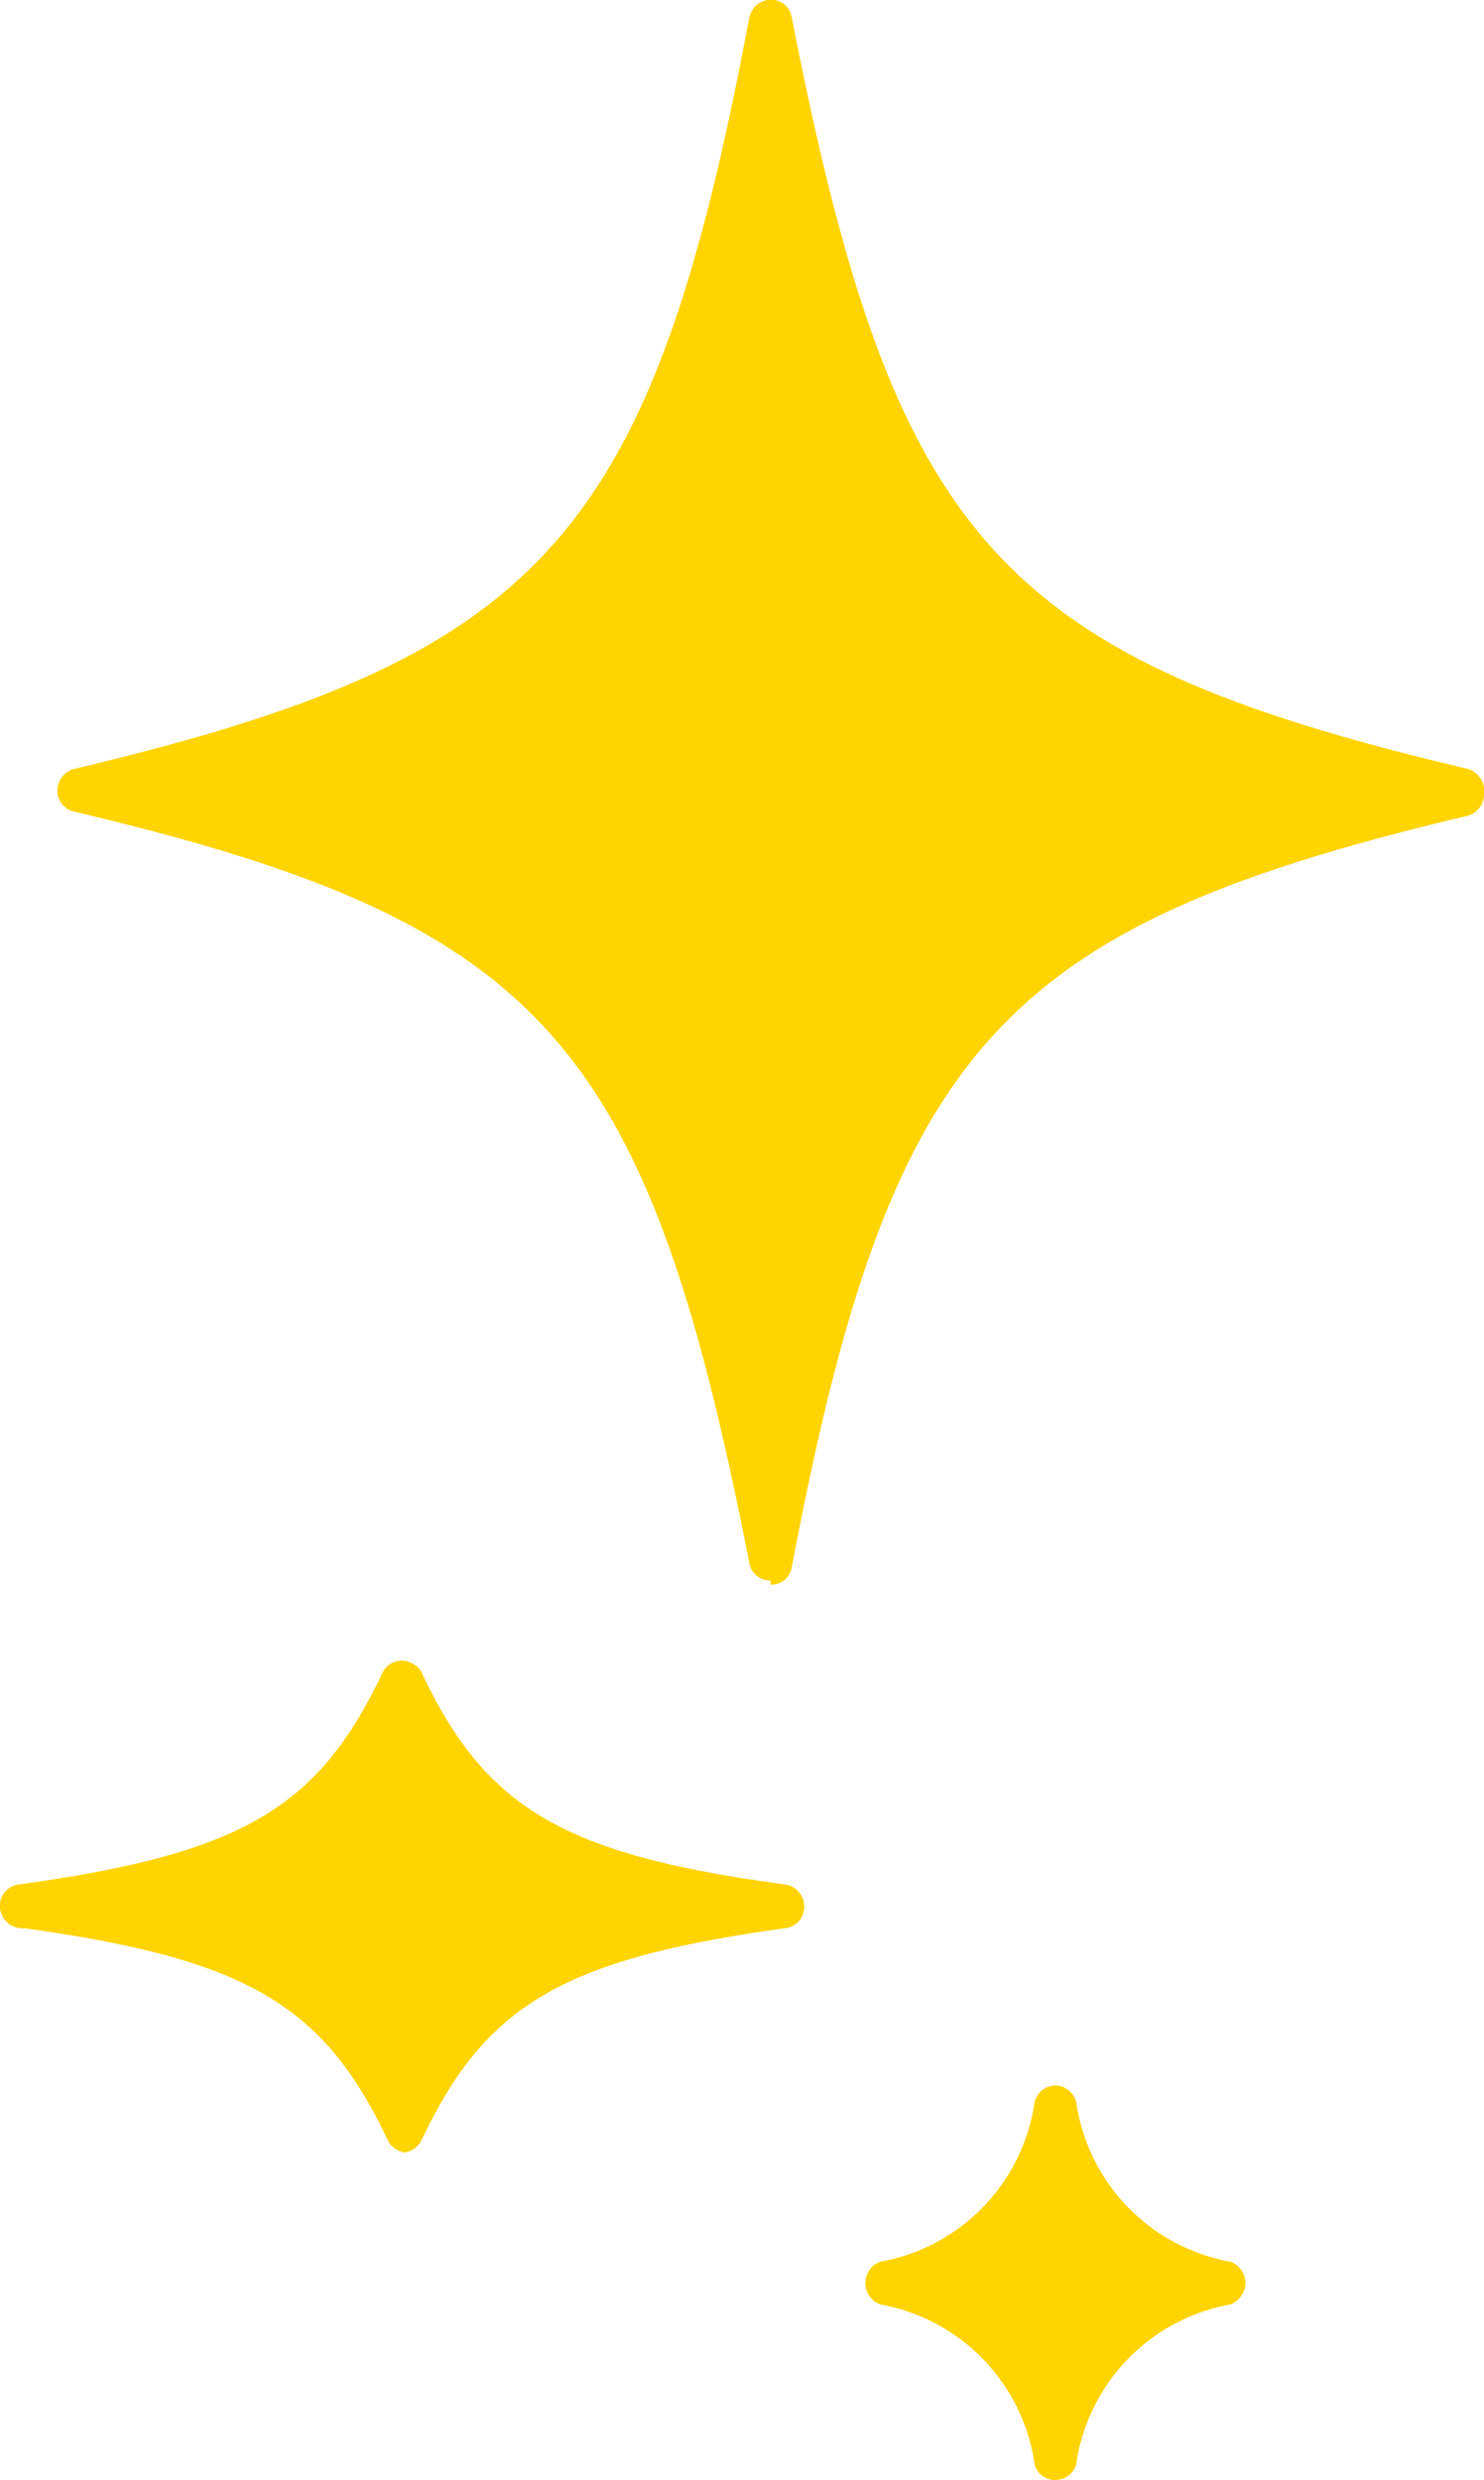
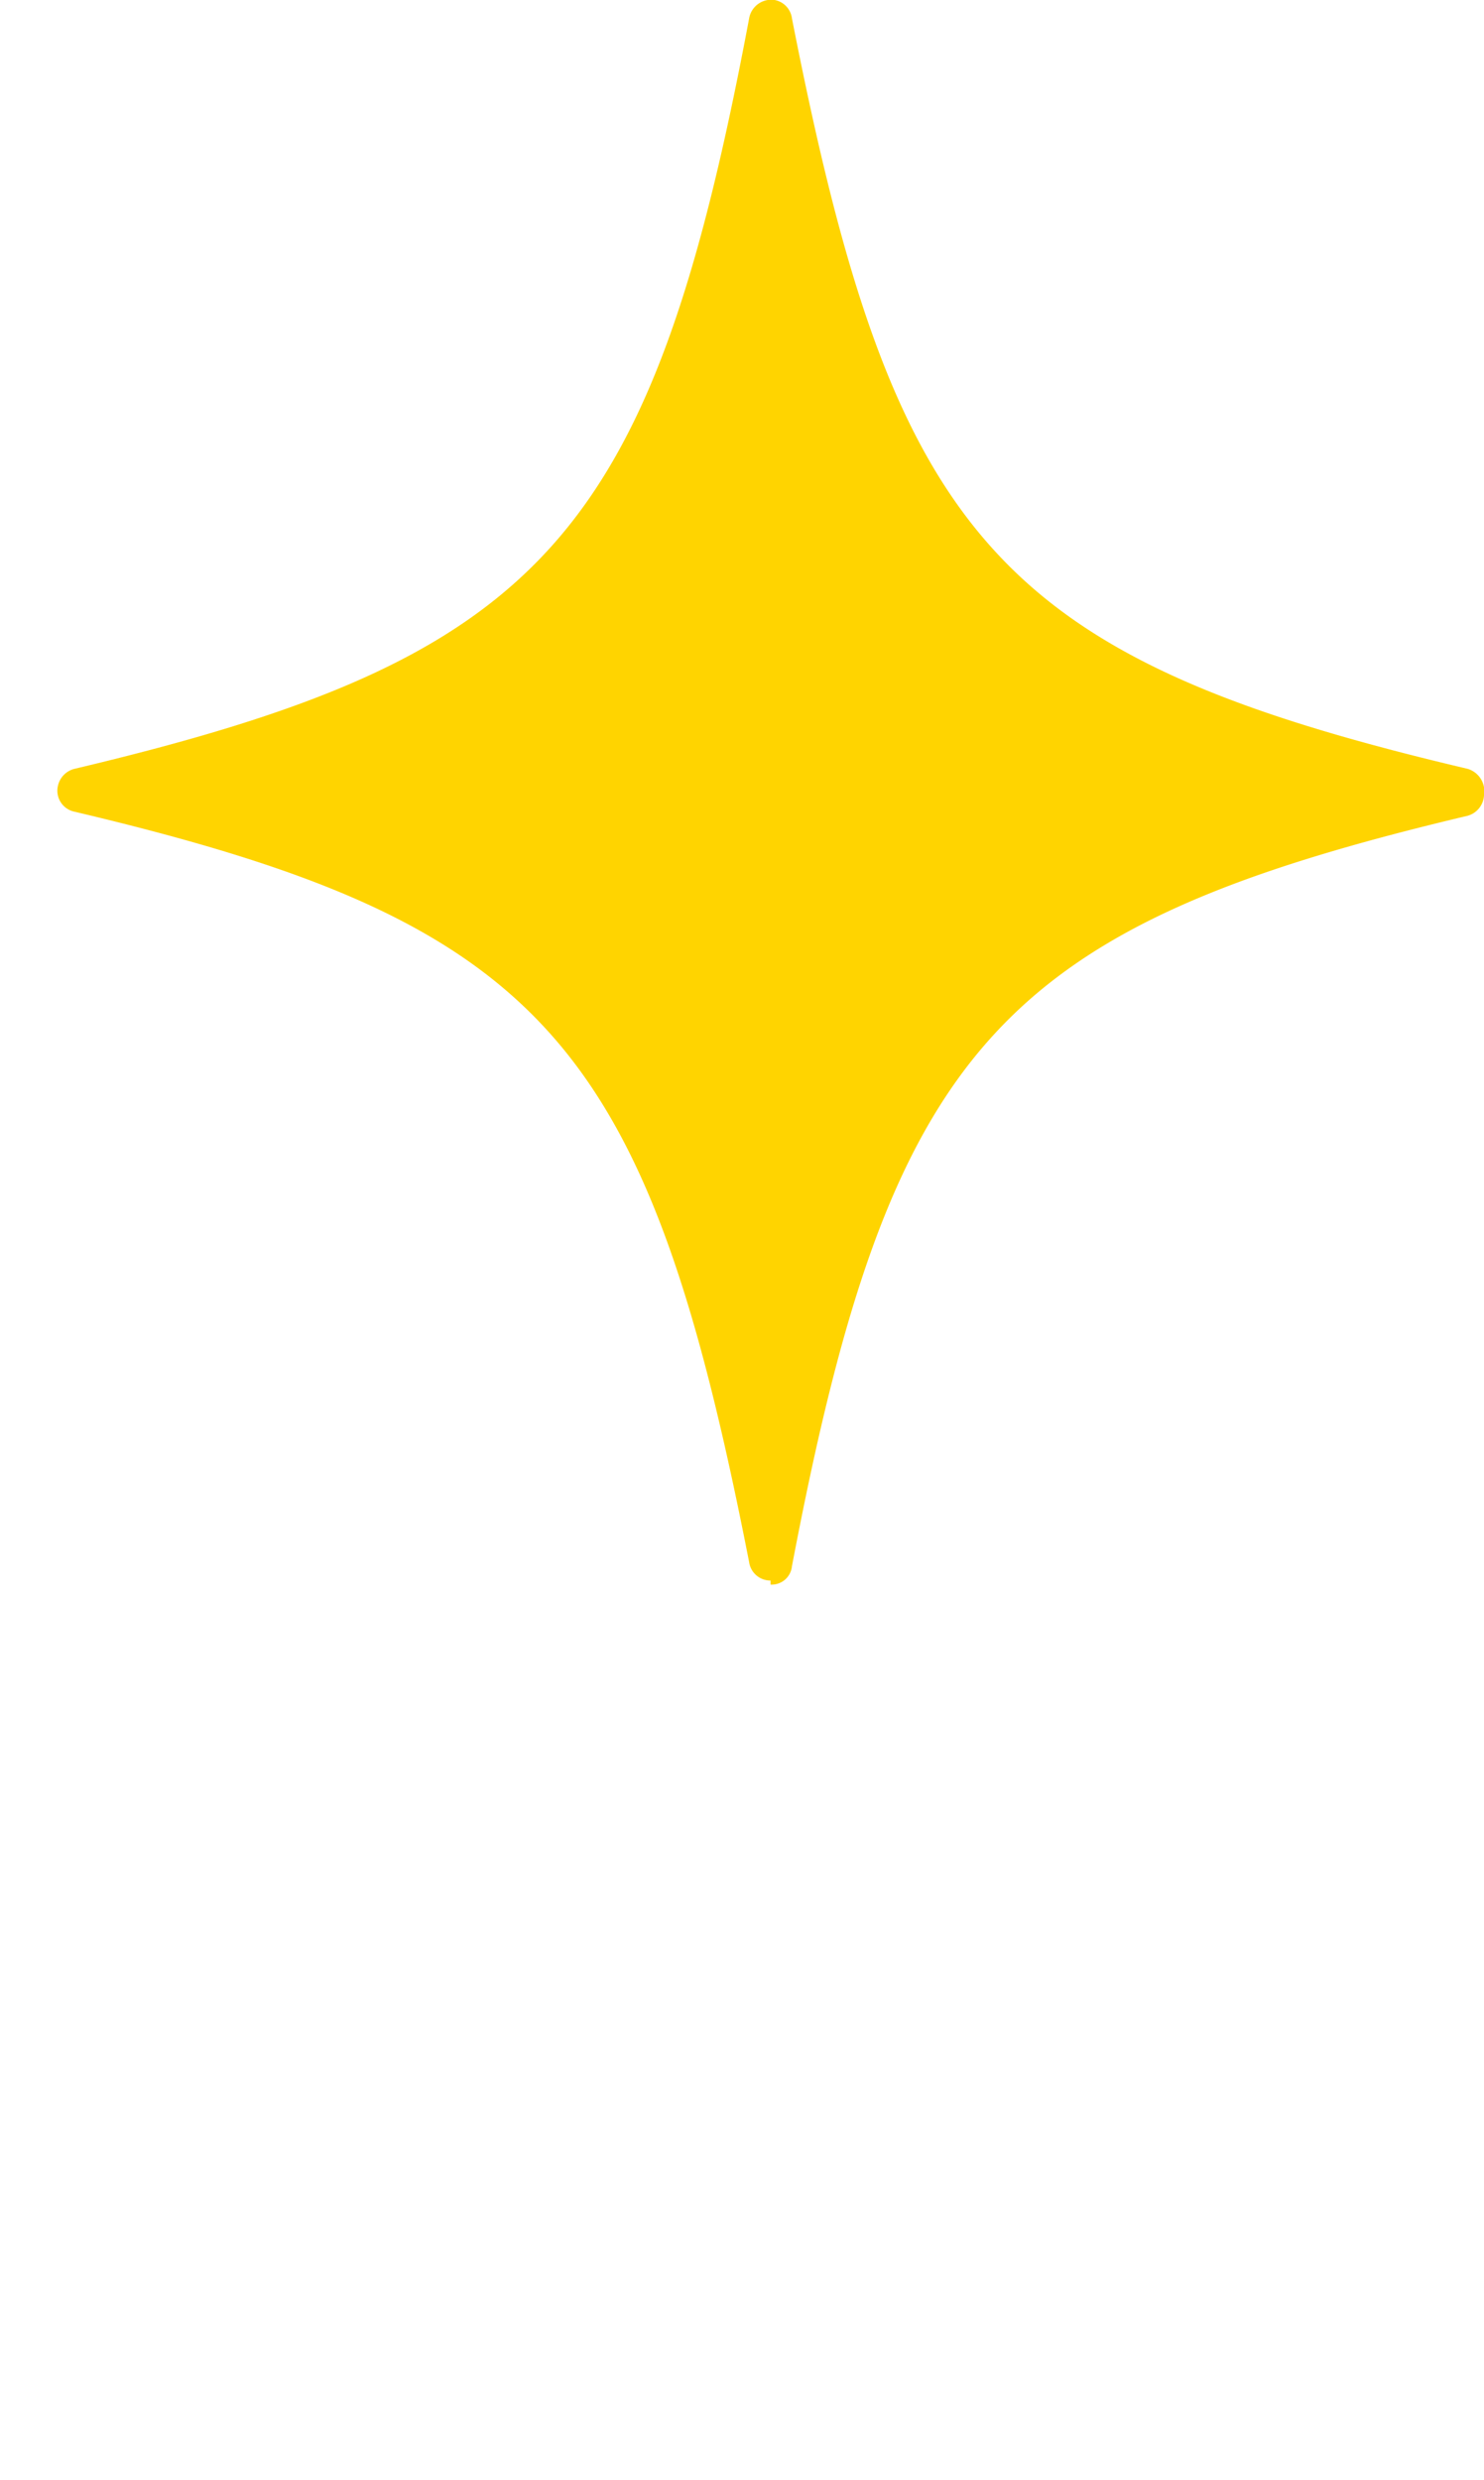
<svg xmlns="http://www.w3.org/2000/svg" viewBox="0 0 14.56 24.32">
  <defs>
    <style>
      .cls-1 {
        fill: #ffd400;
      }
    </style>
  </defs>
  <g id="Layer_2" data-name="Layer 2">
    <g id="Group_43900" data-name="Group 43900">
      <g id="Group_43897" data-name="Group 43897">
        <path id="Path_589748" data-name="Path 589748" class="cls-1" d="M7.56,15.5a.21.21,0,0,1-.21-.18c-1-5.1-2-6.27-6.62-7.36A.21.21,0,0,1,.57,7.7a.22.22,0,0,1,.16-.16C5.33,6.45,6.39,5.28,7.35.18A.22.22,0,0,1,7.6,0a.21.21,0,0,1,.17.18c1,5.1,2,6.27,6.63,7.36a.23.23,0,0,1,.16.26A.22.22,0,0,1,14.4,8c-4.6,1.09-5.66,2.26-6.63,7.36a.2.2,0,0,1-.21.18" />
-         <path id="Path_589749" data-name="Path 589749" class="cls-1" d="M4,21.11a.22.22,0,0,1-.2-.13c-.63-1.33-1.4-1.77-3.56-2.07A.22.22,0,0,1,0,18.67a.21.21,0,0,1,.19-.19c2.17-.3,2.93-.74,3.56-2.07a.21.21,0,0,1,.29-.1.19.19,0,0,1,.1.1c.63,1.33,1.4,1.78,3.56,2.07a.22.22,0,0,1,.19.24.21.21,0,0,1-.19.19c-2.16.3-2.93.74-3.56,2.07a.22.22,0,0,1-.19.13" />
-         <path id="Path_589750" data-name="Path 589750" class="cls-1" d="M10.35,24.32a.2.2,0,0,1-.2-.16A1.86,1.86,0,0,0,8.64,22.6a.22.22,0,0,1-.14-.27.21.21,0,0,1,.14-.15,1.86,1.86,0,0,0,1.51-1.56.21.21,0,0,1,.26-.16.22.22,0,0,1,.15.16,1.86,1.86,0,0,0,1.51,1.56.22.22,0,0,1,.14.27.23.23,0,0,1-.14.15,1.86,1.86,0,0,0-1.51,1.56.21.21,0,0,1-.21.16" />
      </g>
    </g>
  </g>
</svg>